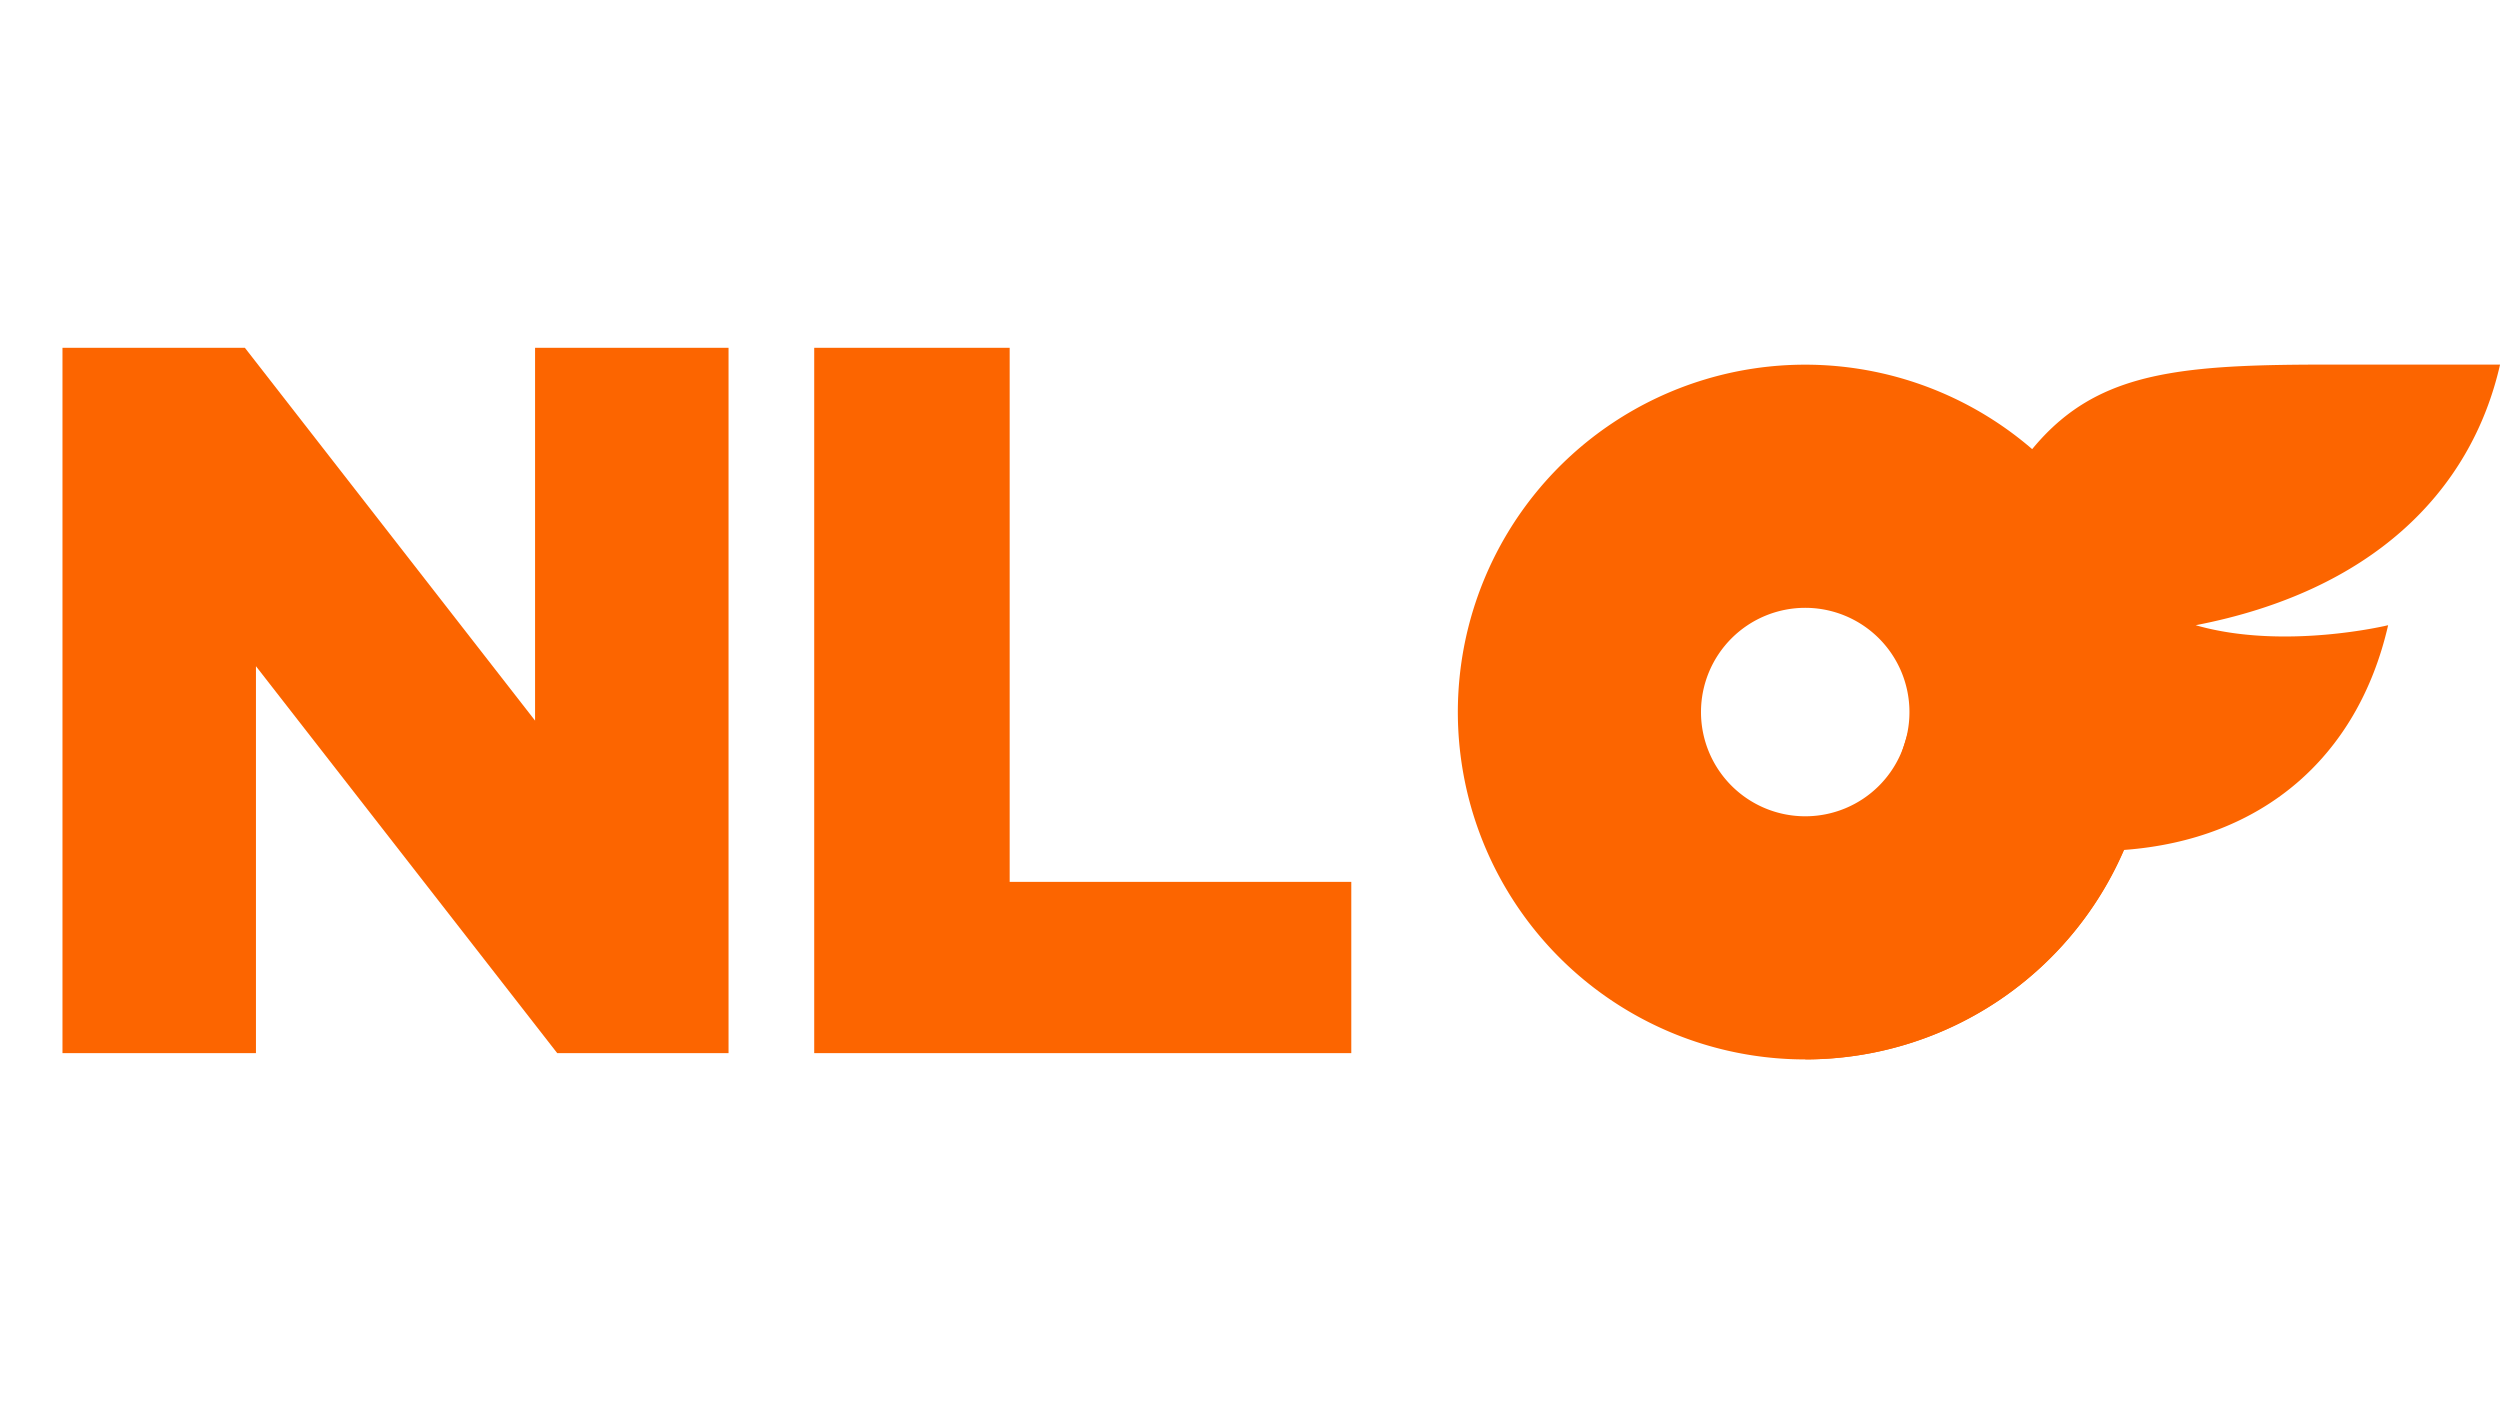
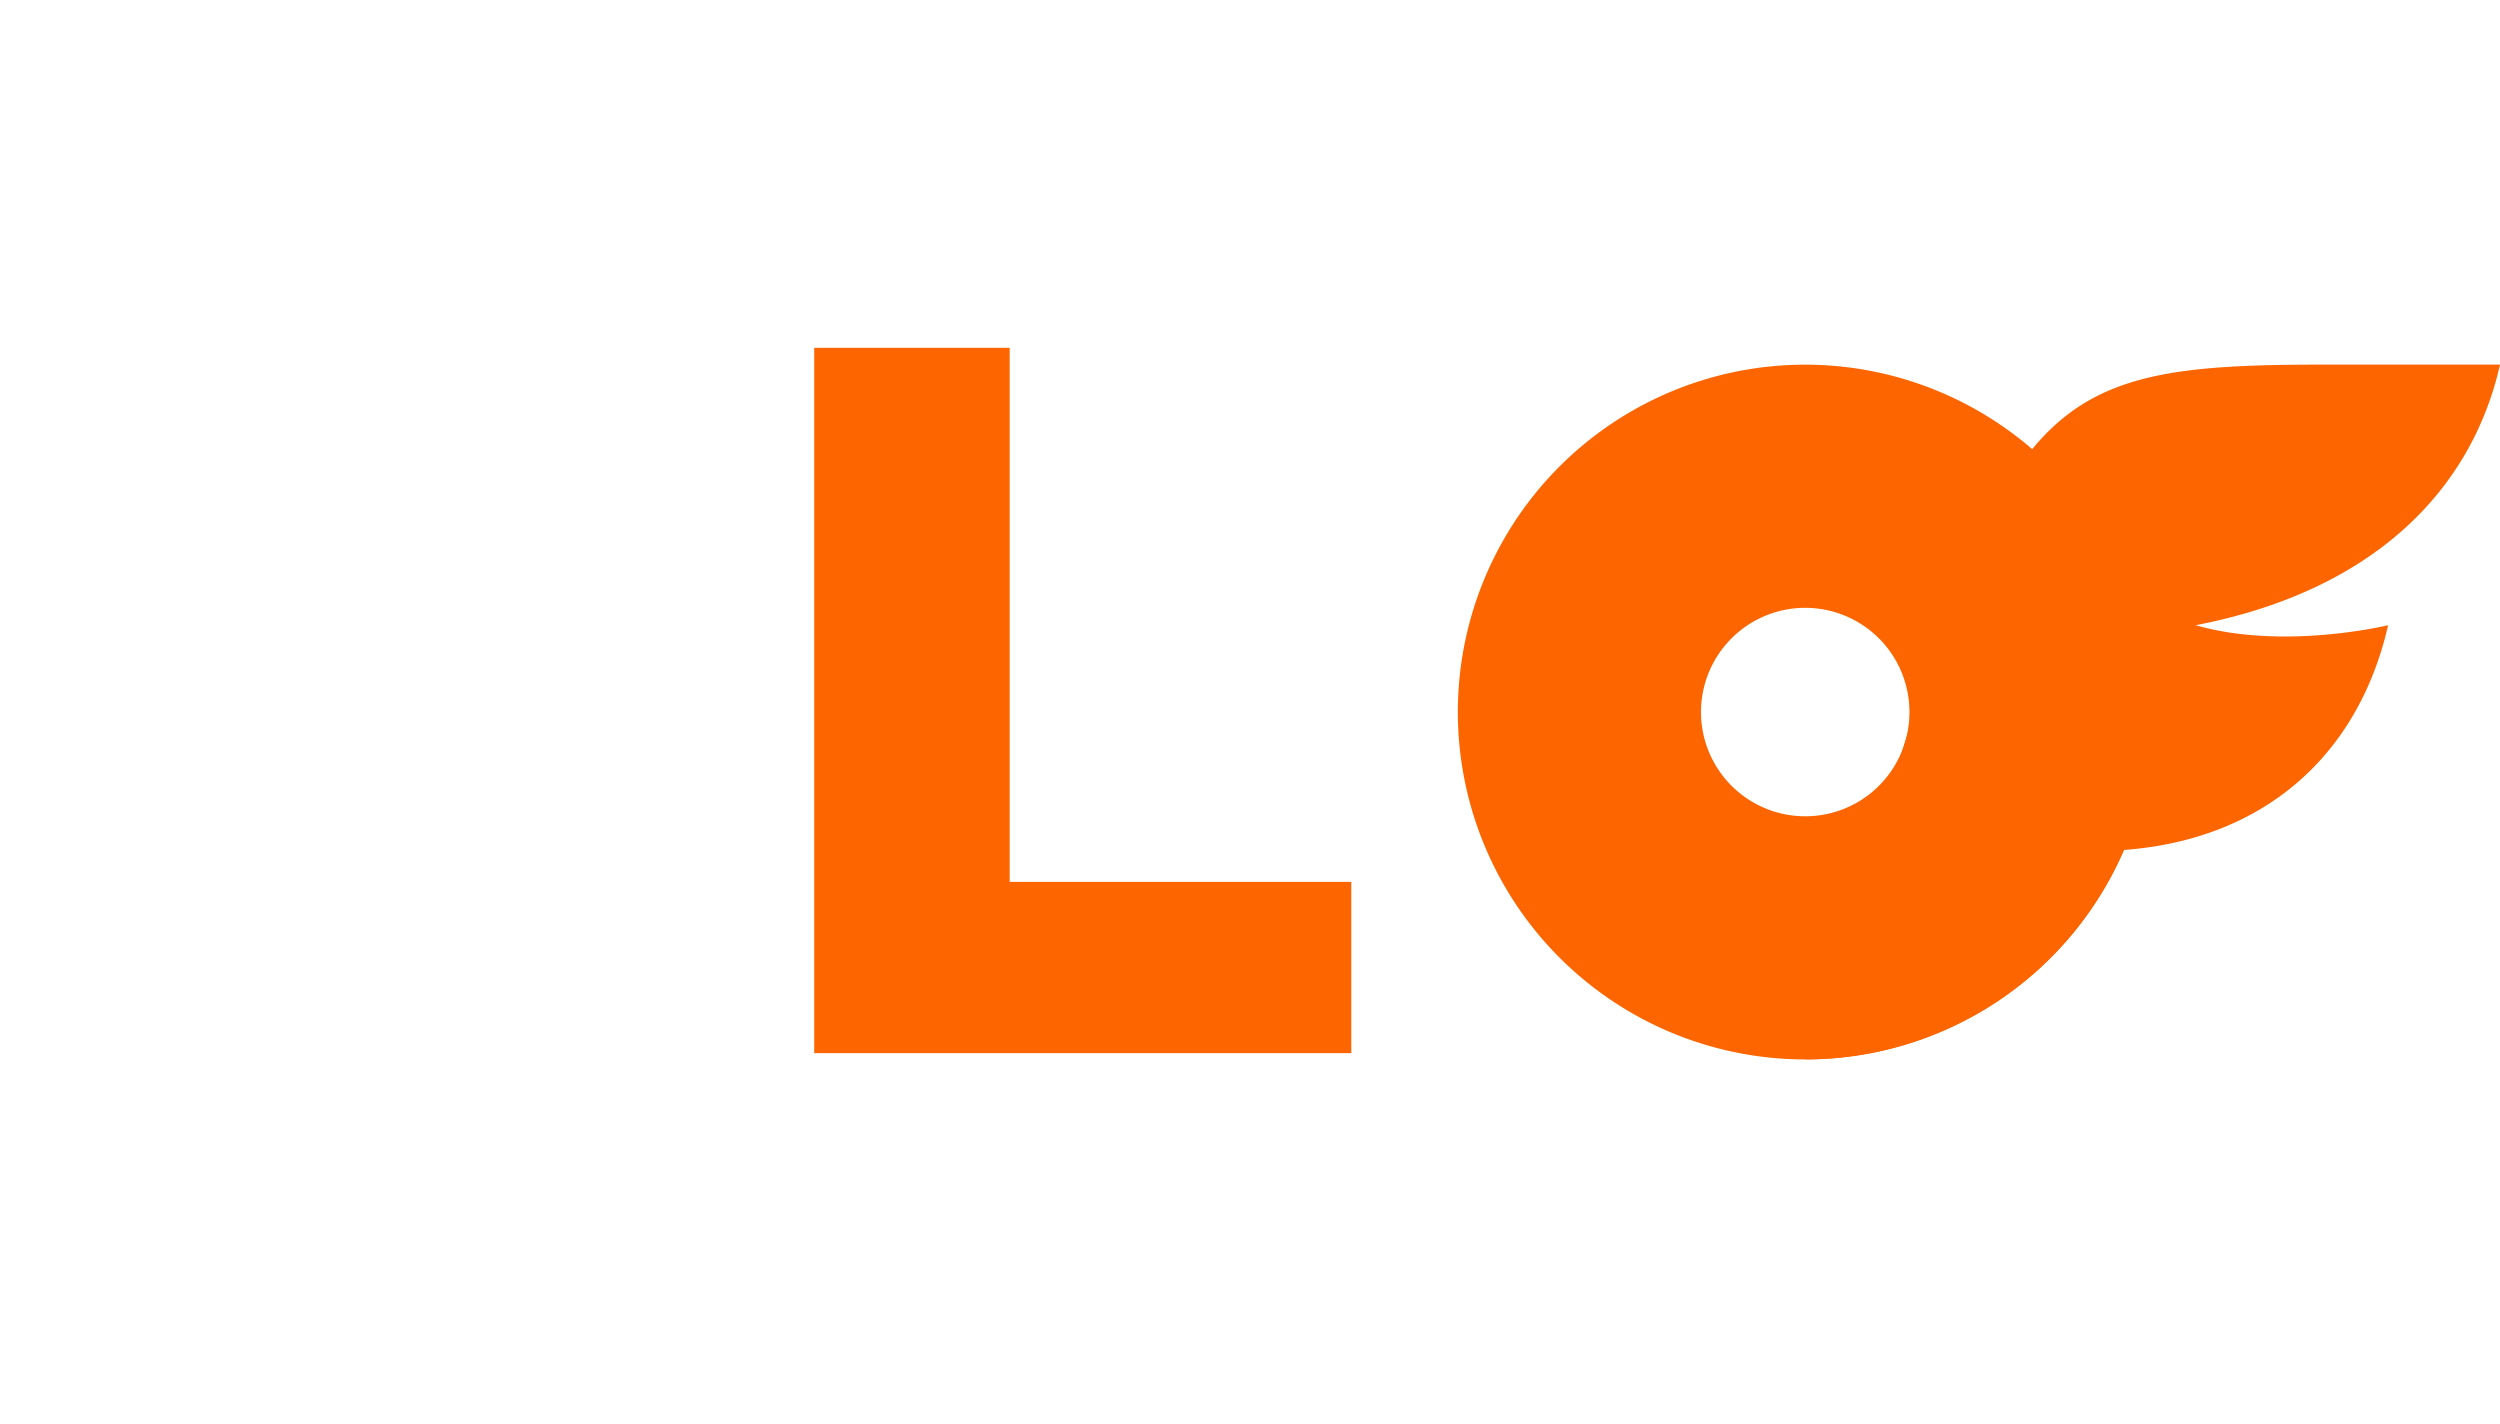
<svg xmlns="http://www.w3.org/2000/svg" id="Layer_1" data-name="Layer 1" width="955.16" height="544.1" viewBox="0 0 955.16 544.1">
  <defs>
    <style>.cls-1{isolation:isolate;}.cls-2{fill:#fc6500;}</style>
  </defs>
  <g class="cls-1">
    <g class="cls-1">
-       <path class="cls-2" d="M23.87,132.87H93.55L204.43,275.32V132.87h73.92v269.5H212.9L97.79,254.53V402.37H23.87Z" />
      <path class="cls-2" d="M311.08,132.87h74.68V336.92H516.28v65.45H311.08Z" />
    </g>
    <path class="cls-2" d="M689.71,139.33A132.72,132.72,0,1,0,822.43,272.05,132.77,132.77,0,0,0,689.71,139.33Zm0,172.54a39.82,39.82,0,1,1,39.82-39.82A39.77,39.77,0,0,1,689.71,311.87Z" />
    <path class="cls-2" d="M838.89,238.87c33.72,9.7,73.53,0,73.53,0-11.55,50.44-48.18,82-101,85.87a132.45,132.45,0,0,1-121.71,80l39.82-126.55c40.93-130.08,61.91-138.89,159-138.89h66.65C944,188.43,905.58,226,838.89,238.87Z" />
  </g>
</svg>